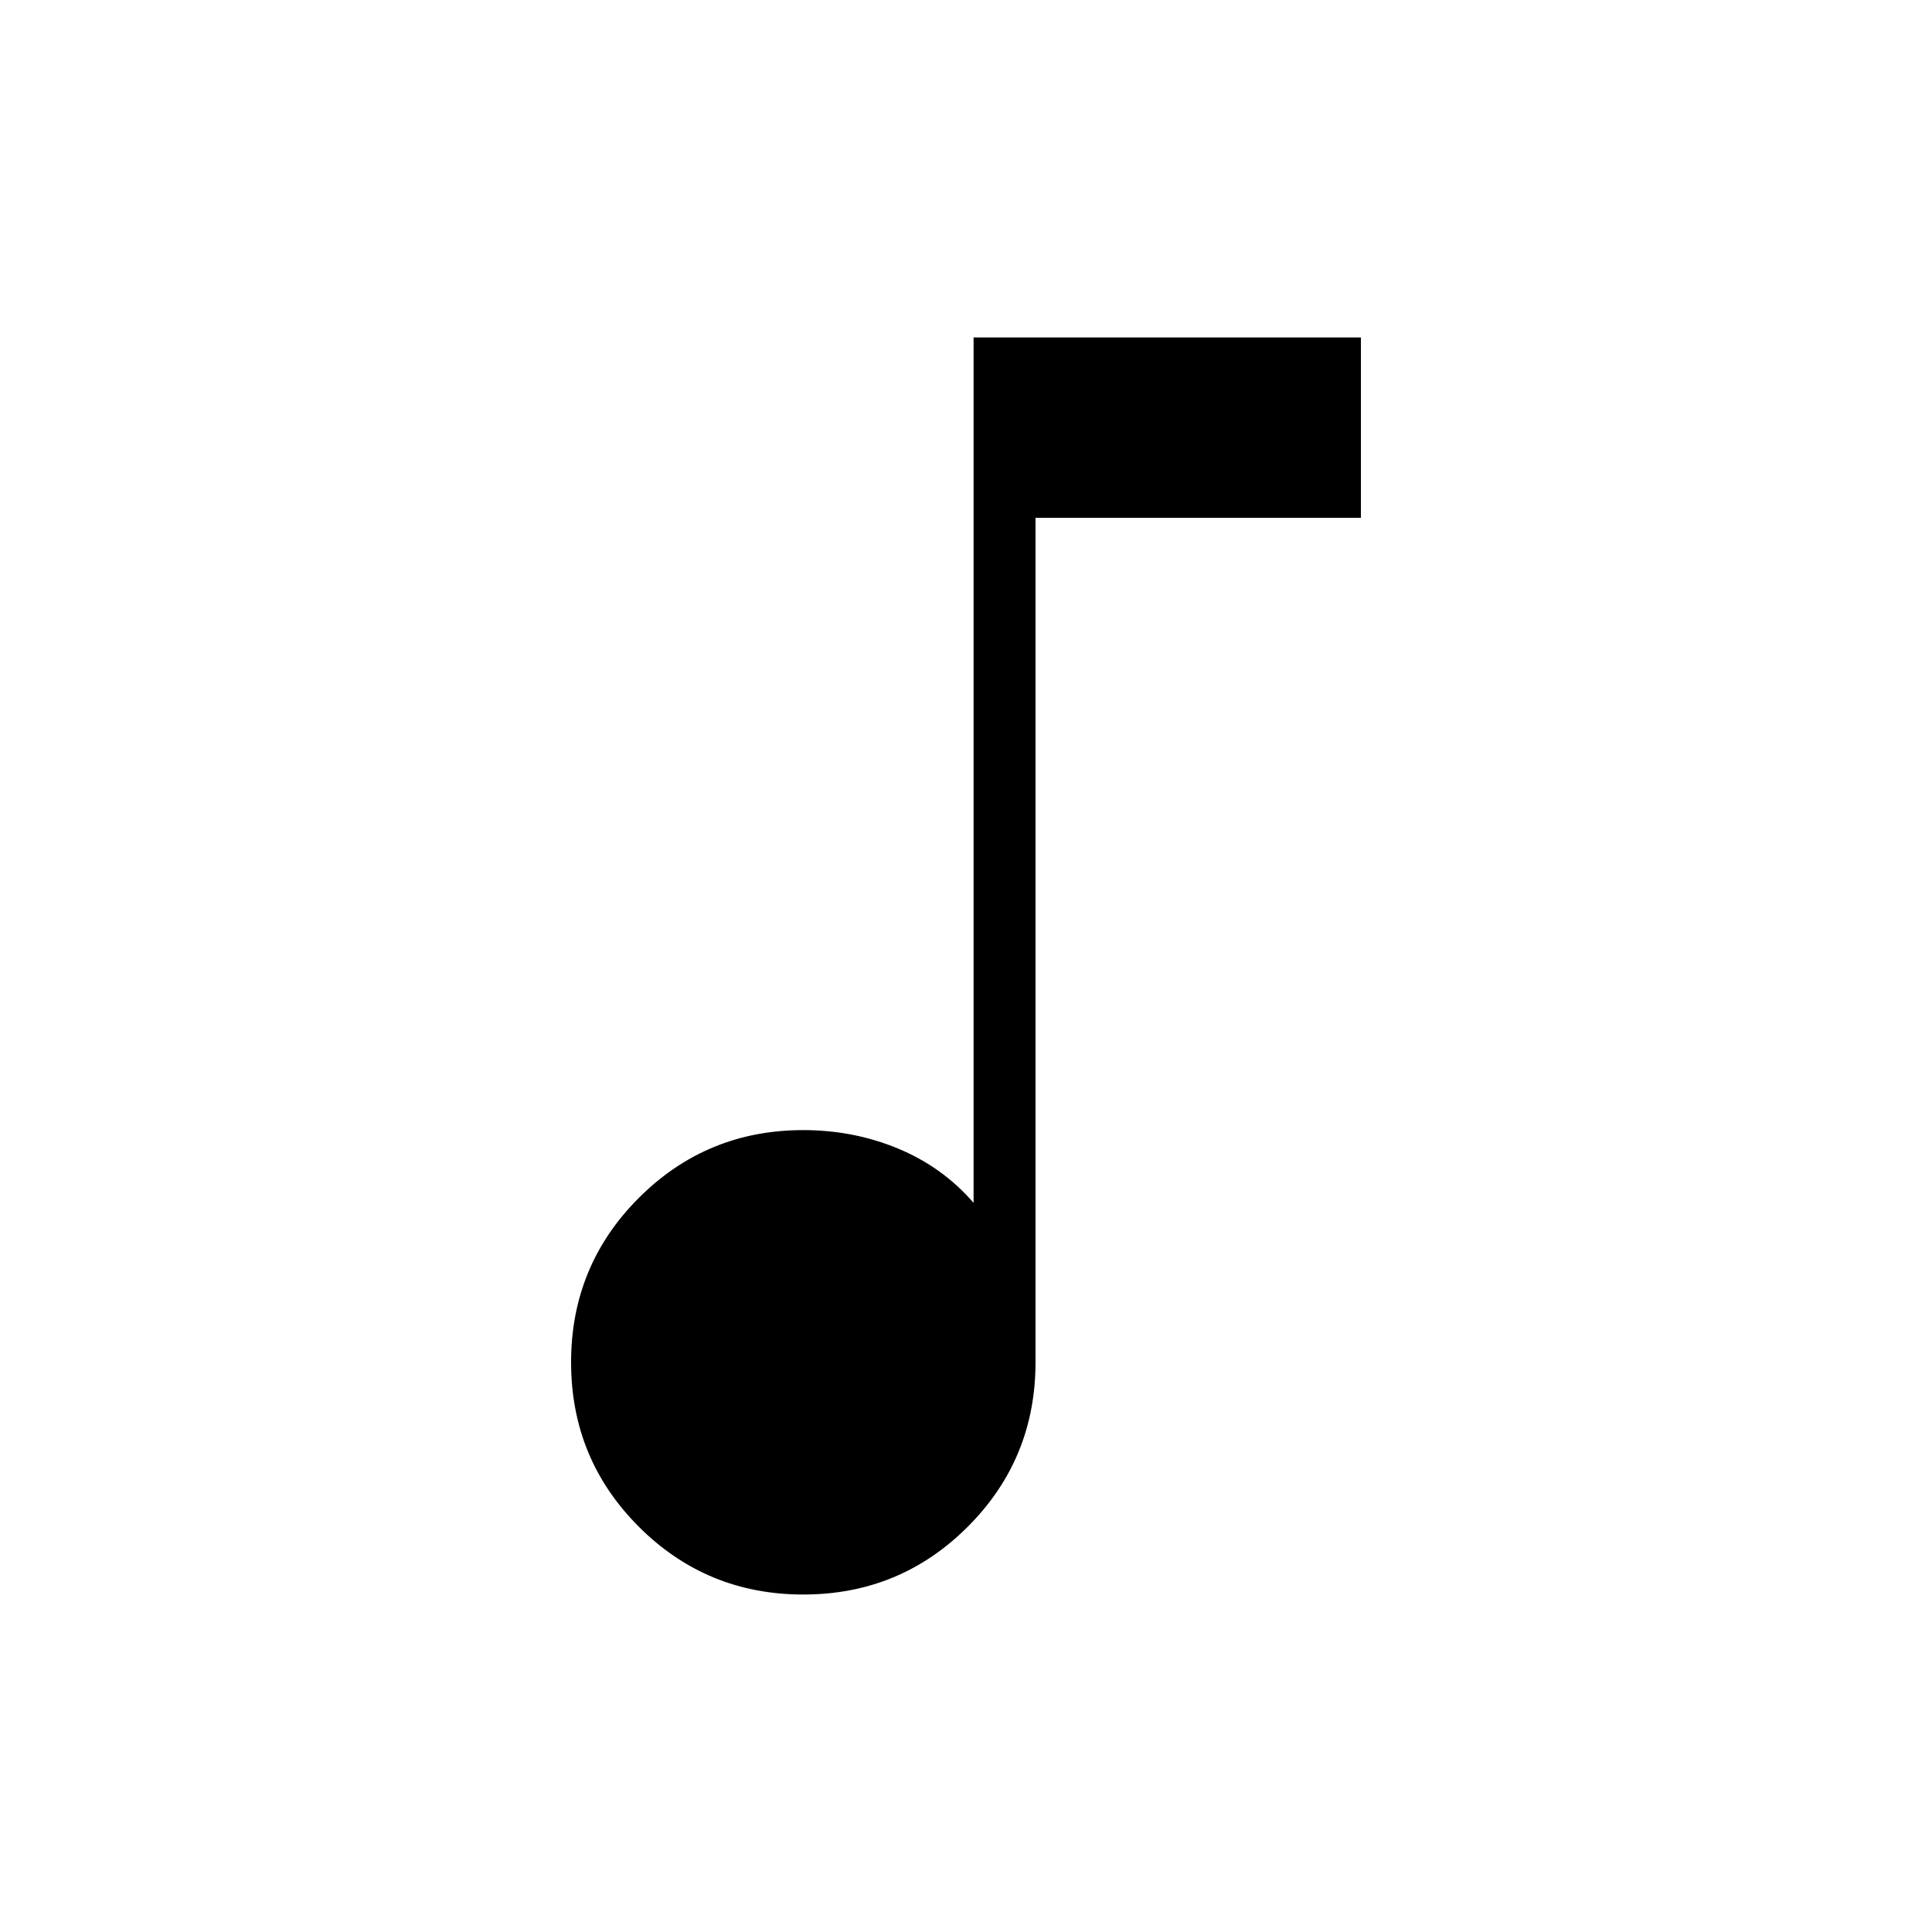
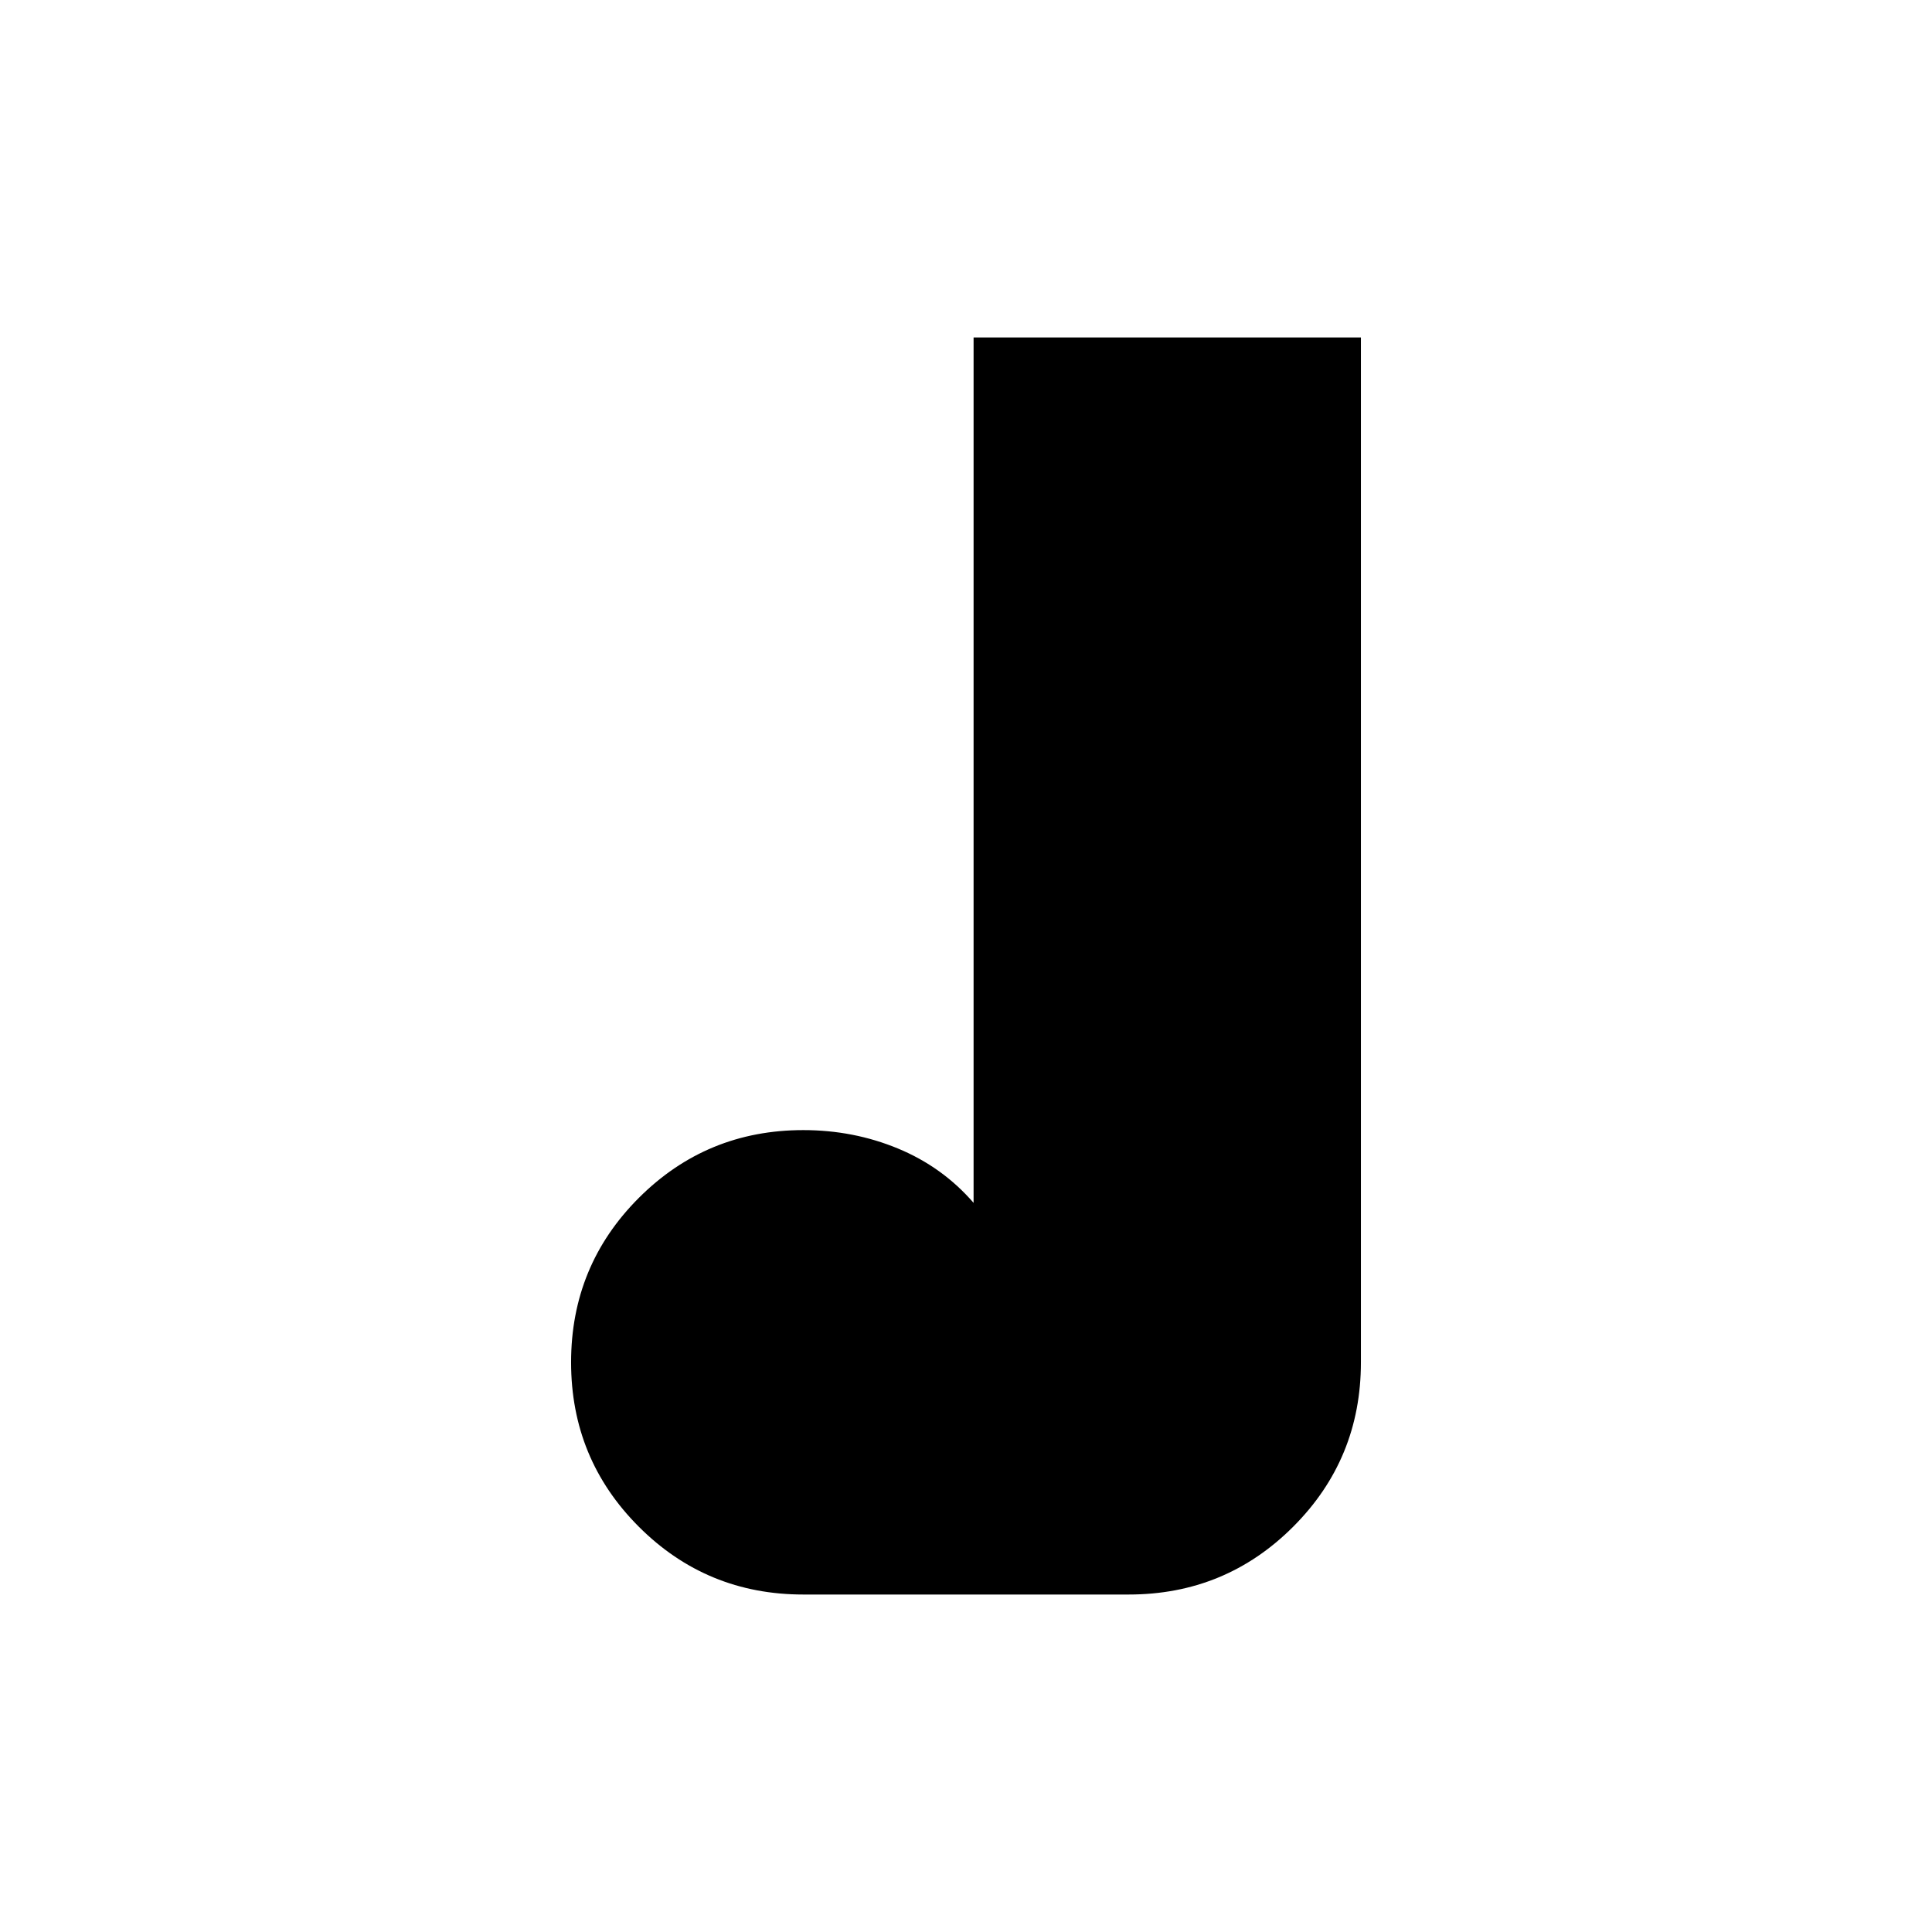
<svg xmlns="http://www.w3.org/2000/svg" height="48px" viewBox="0 -960 960 960" width="48px" fill="#000000">
-   <path d="M399.15-167.69q-48.03 0-81.71-33.68-33.67-33.67-33.67-81.71 0-48.04 33.67-81.71 33.68-33.67 81.71-33.67 24.93 0 47.04 9.15 22.12 9.16 37.58 27v-430h192.46v89.62H514.54v419.61q0 48.04-33.67 81.71-33.68 33.68-81.72 33.68Z" />
+   <path d="M399.15-167.69q-48.03 0-81.71-33.68-33.67-33.67-33.67-81.71 0-48.04 33.67-81.71 33.68-33.67 81.71-33.67 24.93 0 47.04 9.15 22.12 9.16 37.58 27v-430h192.46v89.62v419.61q0 48.04-33.67 81.71-33.68 33.68-81.72 33.68Z" />
</svg>